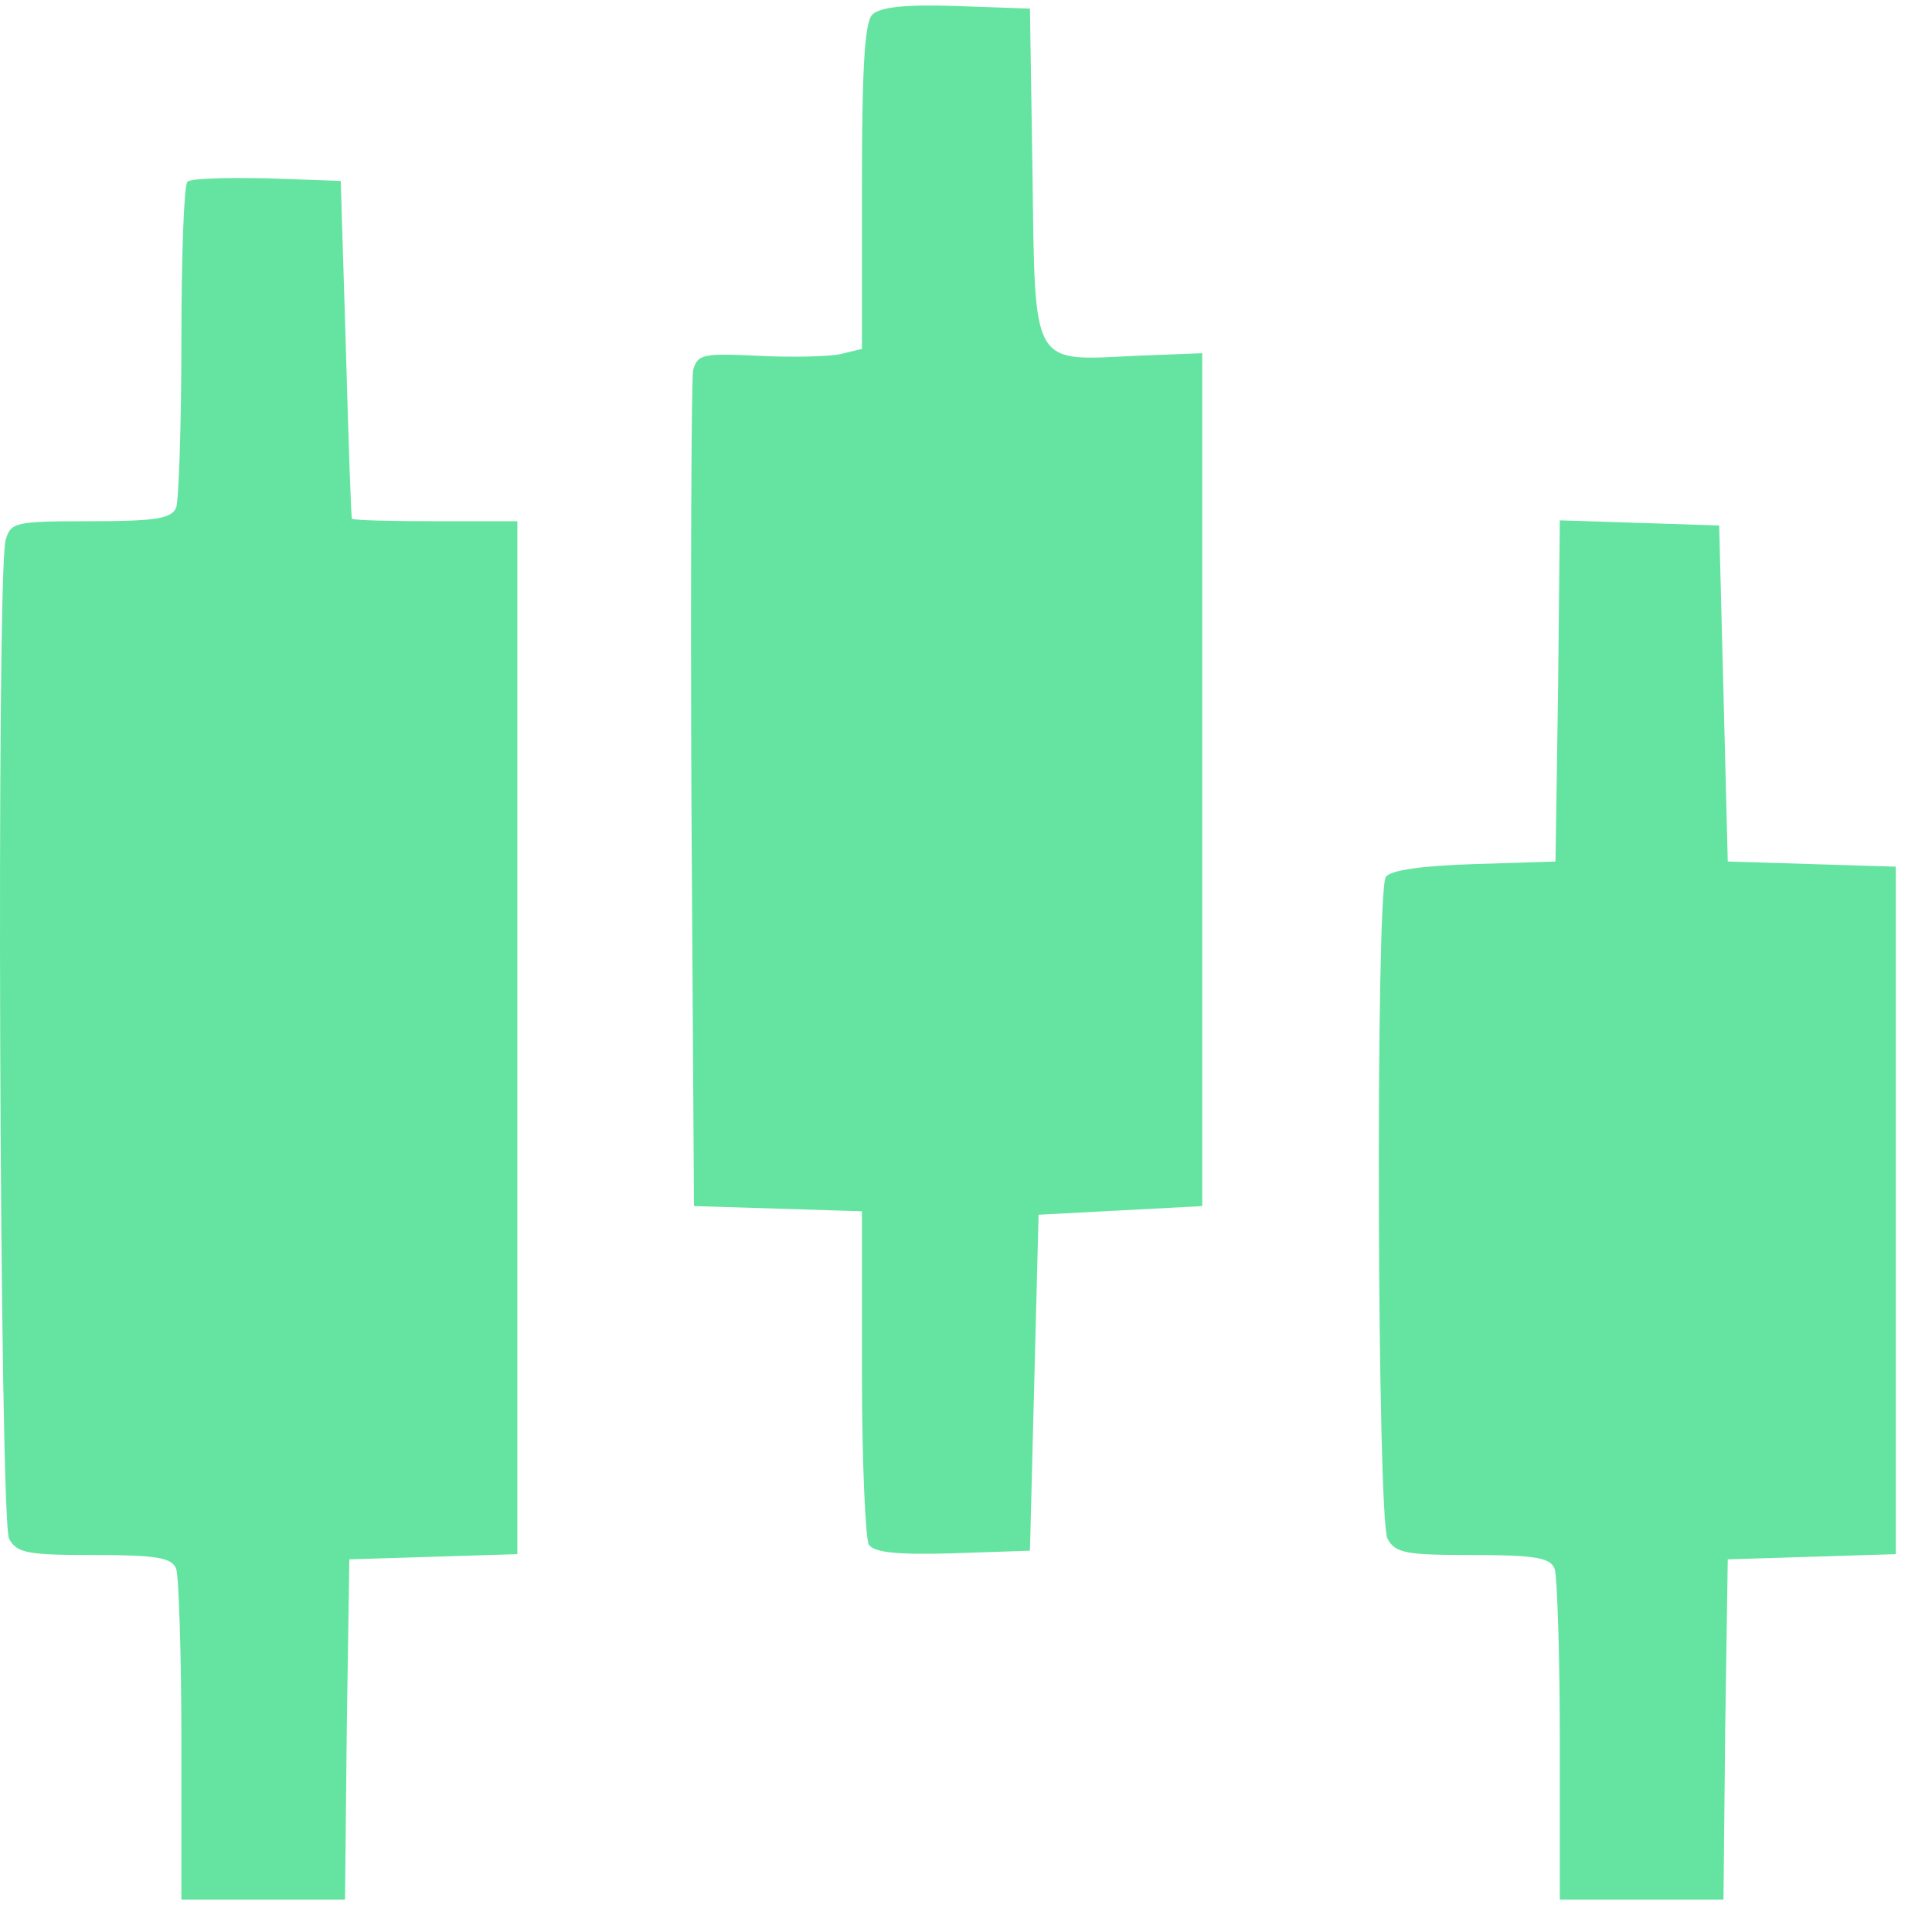
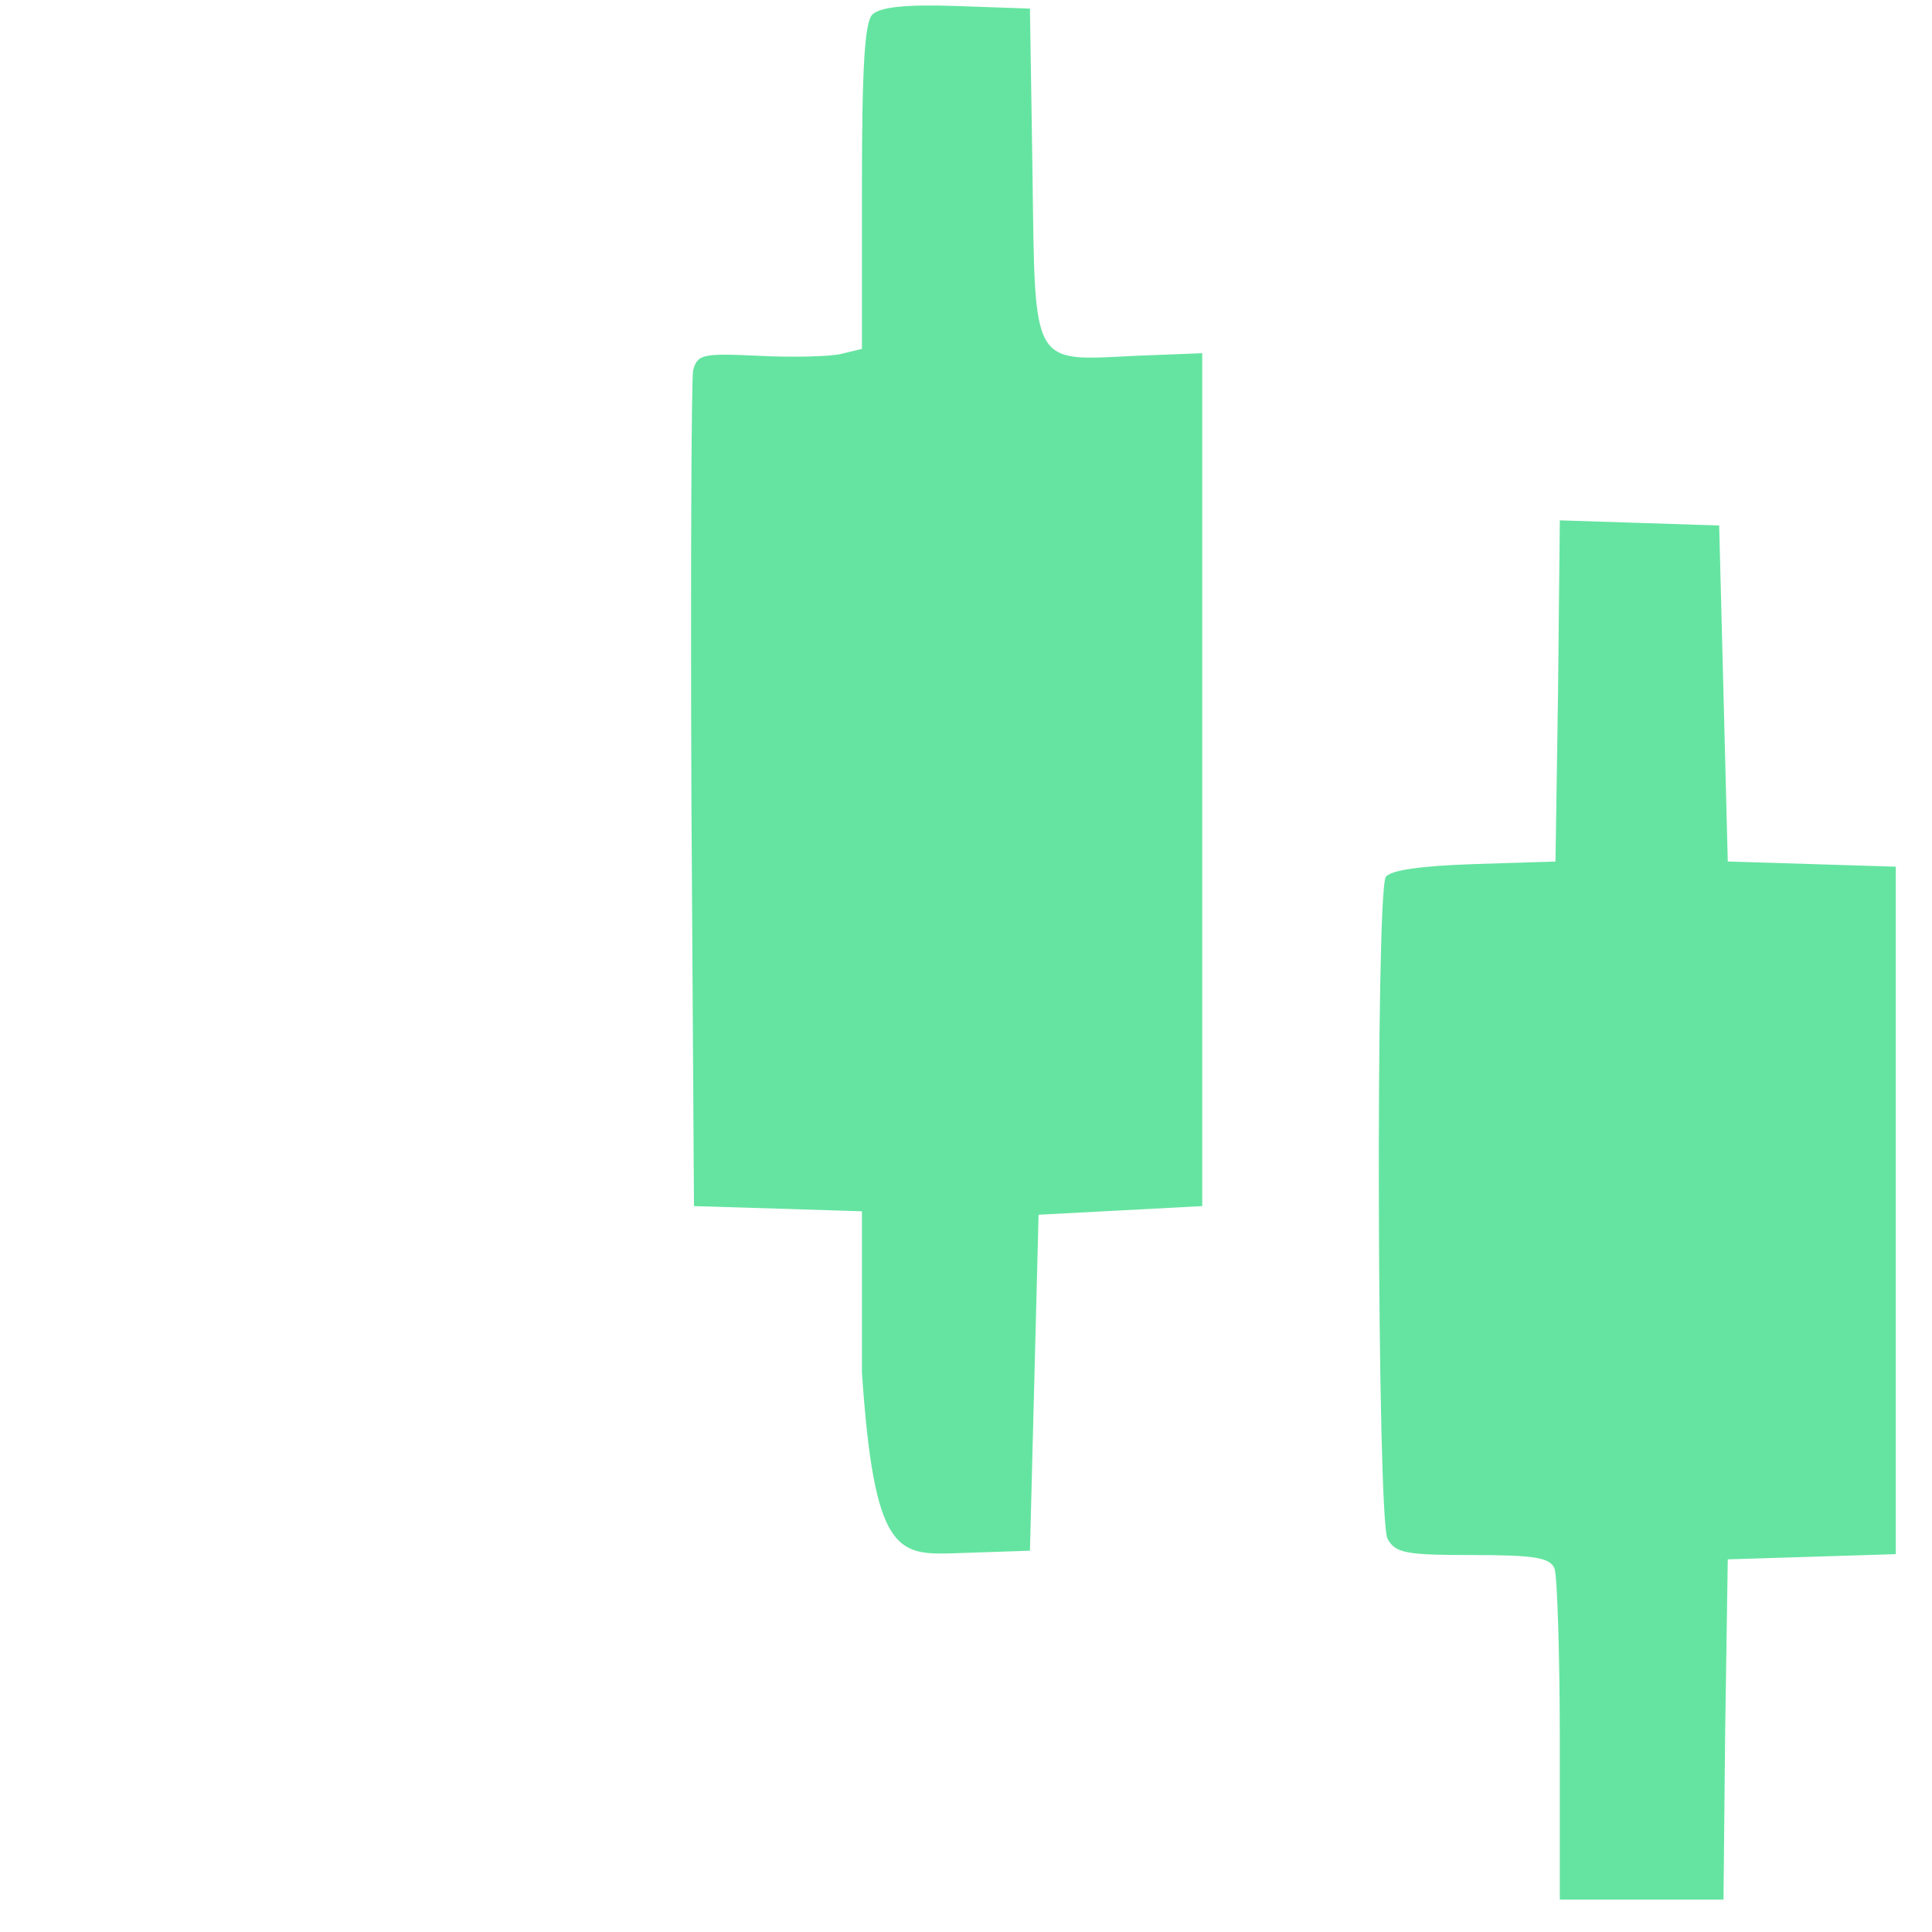
<svg xmlns="http://www.w3.org/2000/svg" width="51" height="51" viewBox="0 0 51 51" fill="none">
-   <path d="M23.026 0.386C22.822 0.591 22.753 1.842 22.753 4.935V9.21L22.185 9.347C21.867 9.415 20.889 9.437 20.024 9.392C18.546 9.324 18.41 9.347 18.296 9.779C18.251 10.029 18.228 15.1 18.251 21.036L18.319 31.838L20.547 31.906L22.753 31.975V36.227C22.753 38.57 22.845 40.617 22.935 40.776C23.072 40.98 23.686 41.049 25.164 41.003L27.188 40.935L27.302 36.5L27.416 32.066L29.576 31.952L31.736 31.838V20.581V9.324L29.985 9.392C27.211 9.528 27.325 9.733 27.256 4.593L27.188 0.227L25.255 0.159C23.936 0.113 23.231 0.182 23.026 0.386Z" fill="#65E4A1" />
-   <path d="M4.947 4.798C4.856 4.889 4.788 6.777 4.788 9.006C4.788 11.211 4.719 13.19 4.651 13.395C4.537 13.69 4.105 13.759 2.4 13.759C0.398 13.759 0.285 13.781 0.148 14.259C-0.102 15.191 -0.011 40.139 0.239 40.617C0.444 41.003 0.739 41.049 2.491 41.049C4.128 41.049 4.537 41.117 4.651 41.413C4.719 41.617 4.788 43.664 4.788 45.961V50.145H6.948H9.108L9.154 45.643L9.222 41.163L11.451 41.094L13.657 41.026V27.404V13.759H11.496C10.314 13.759 9.313 13.736 9.29 13.69C9.268 13.668 9.199 11.644 9.131 9.21L8.995 4.776L7.062 4.707C5.993 4.685 5.038 4.707 4.947 4.798Z" fill="#65E4A1" />
+   <path d="M23.026 0.386C22.822 0.591 22.753 1.842 22.753 4.935V9.21L22.185 9.347C21.867 9.415 20.889 9.437 20.024 9.392C18.546 9.324 18.41 9.347 18.296 9.779C18.251 10.029 18.228 15.1 18.251 21.036L18.319 31.838L20.547 31.906L22.753 31.975V36.227C23.072 40.98 23.686 41.049 25.164 41.003L27.188 40.935L27.302 36.5L27.416 32.066L29.576 31.952L31.736 31.838V20.581V9.324L29.985 9.392C27.211 9.528 27.325 9.733 27.256 4.593L27.188 0.227L25.255 0.159C23.936 0.113 23.231 0.182 23.026 0.386Z" fill="#65E4A1" />
  <path d="M41.129 18.239L41.061 22.742L38.901 22.81C37.536 22.855 36.694 22.969 36.581 23.151C36.308 23.583 36.353 40.094 36.626 40.617C36.831 41.003 37.127 41.049 38.878 41.049C40.515 41.049 40.925 41.117 41.038 41.413C41.106 41.617 41.175 43.664 41.175 45.961V50.145H43.335H45.496L45.541 45.643L45.609 41.163L47.838 41.094L50.044 41.026V31.952V22.878L47.838 22.81L45.609 22.742L45.496 18.307L45.382 13.872L43.29 13.804L41.175 13.736L41.129 18.239Z" fill="#65E4A1" />
</svg>